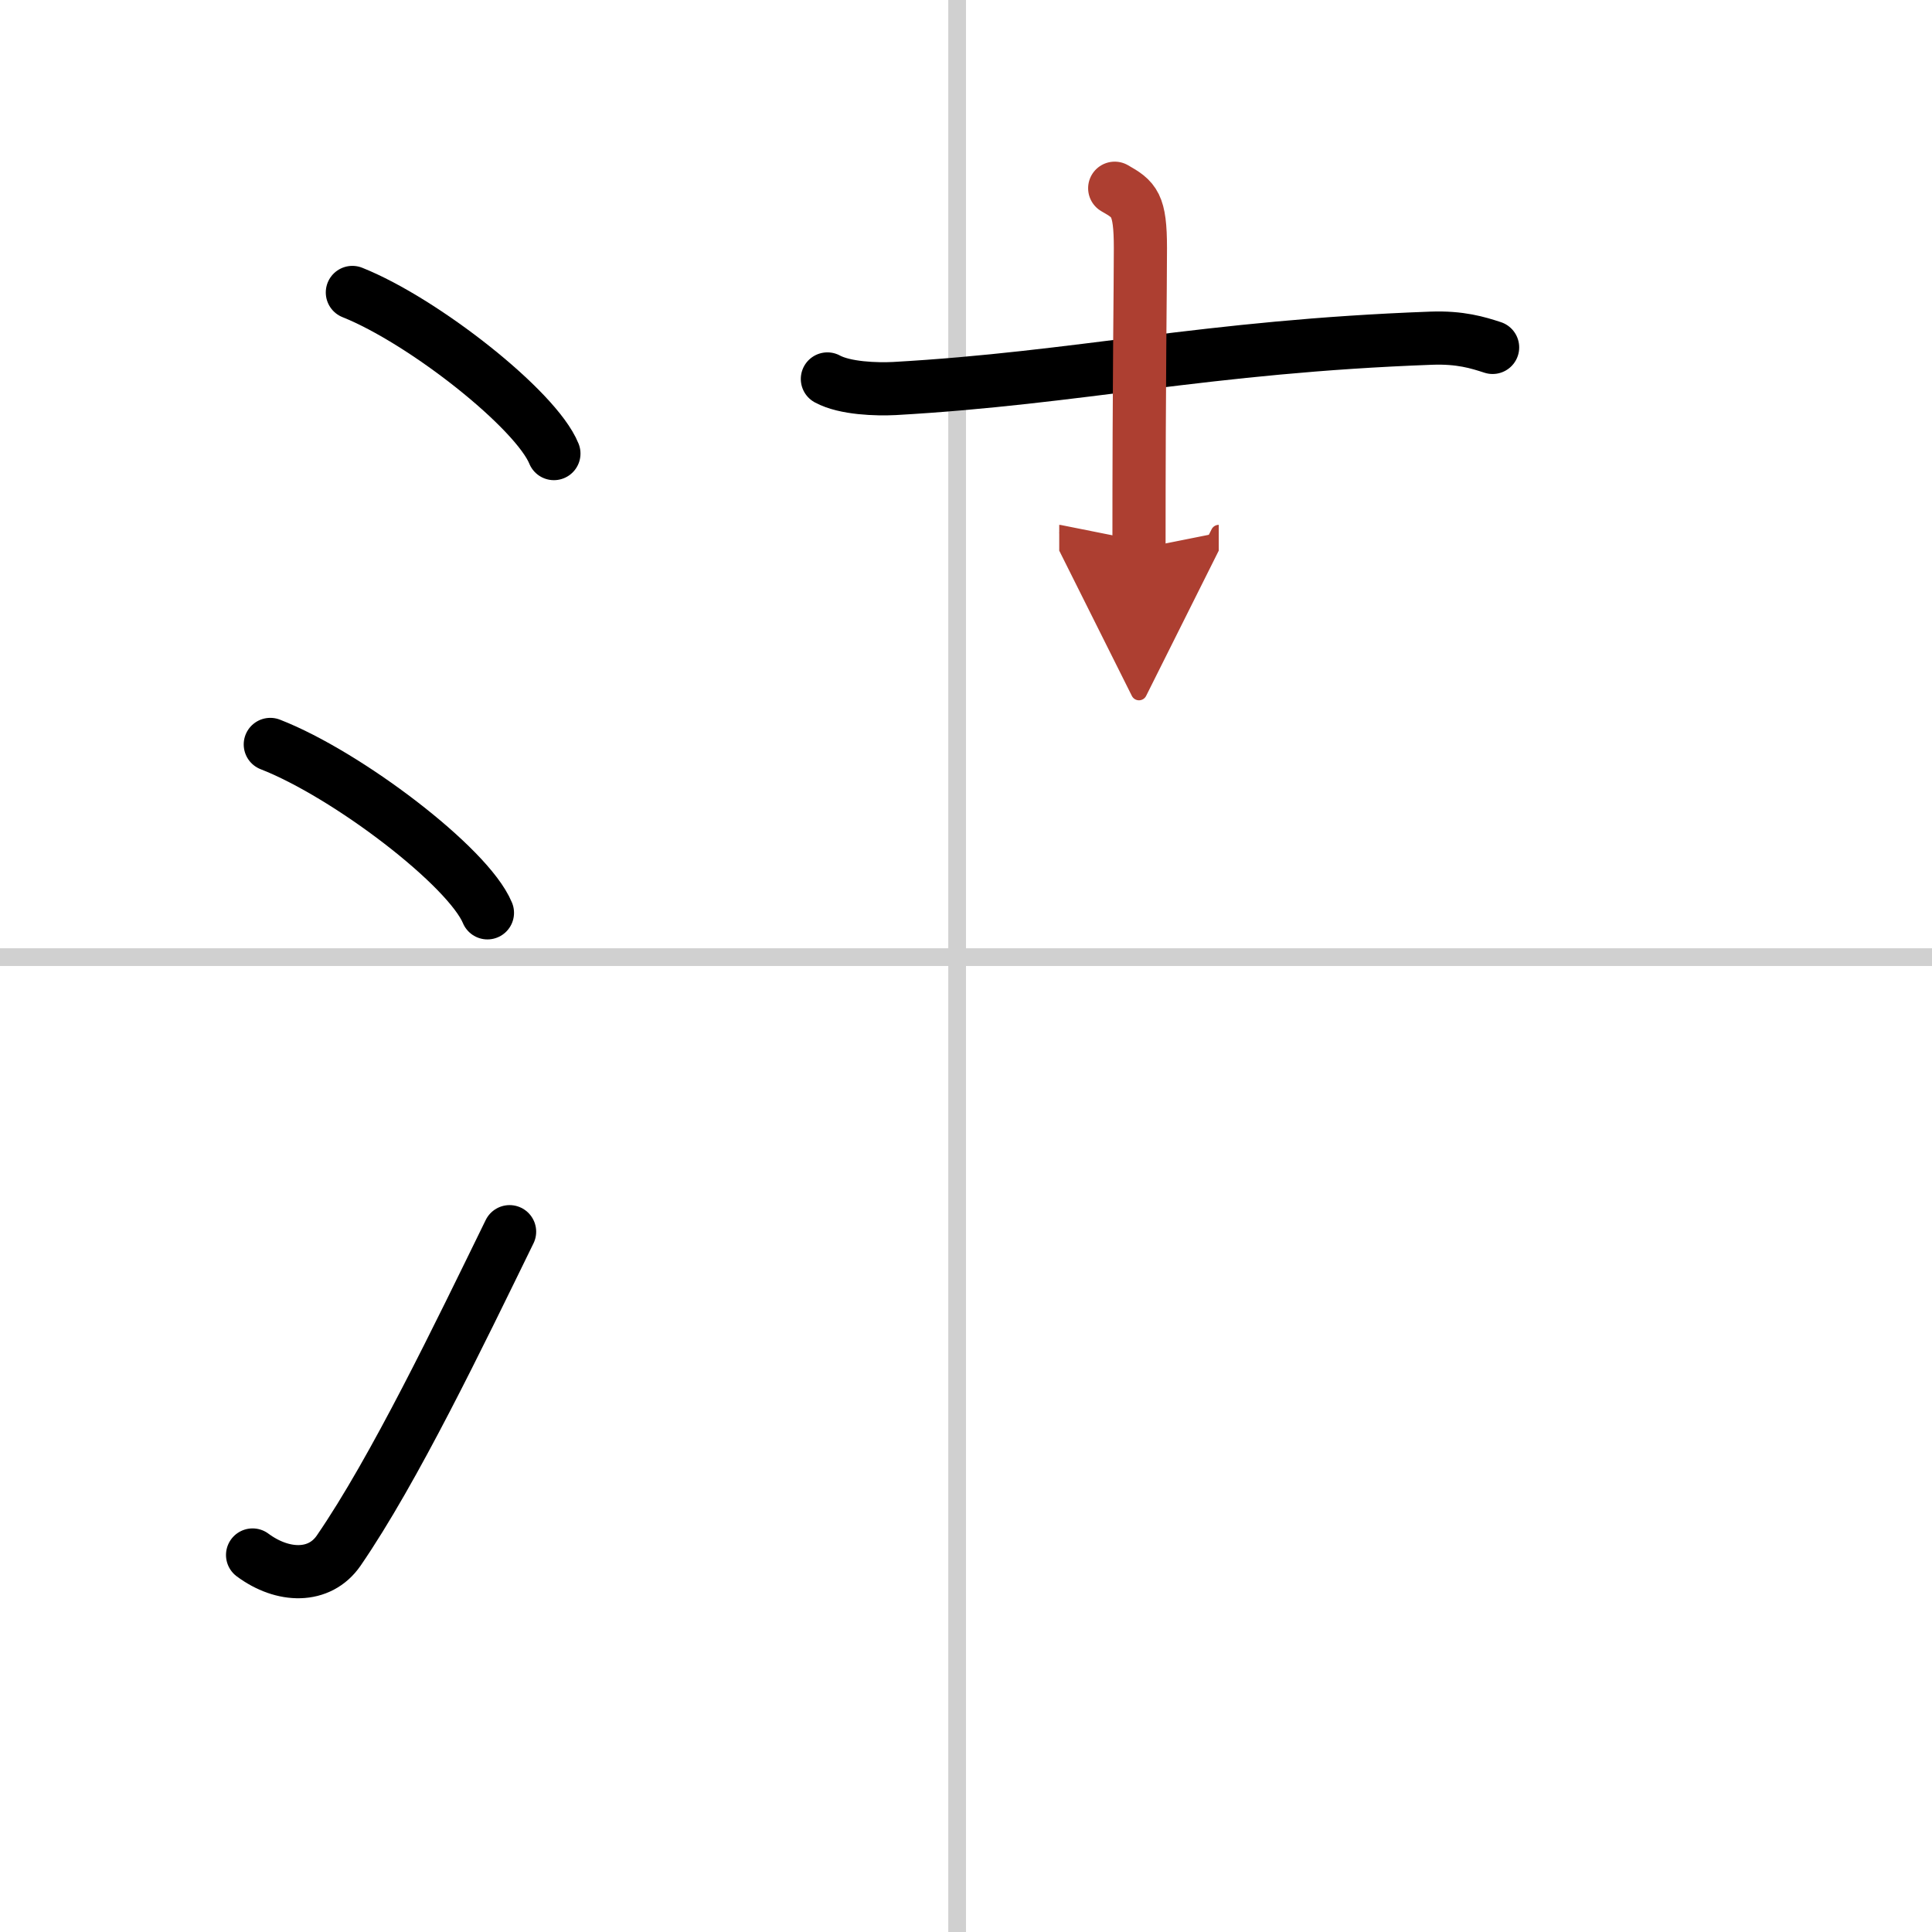
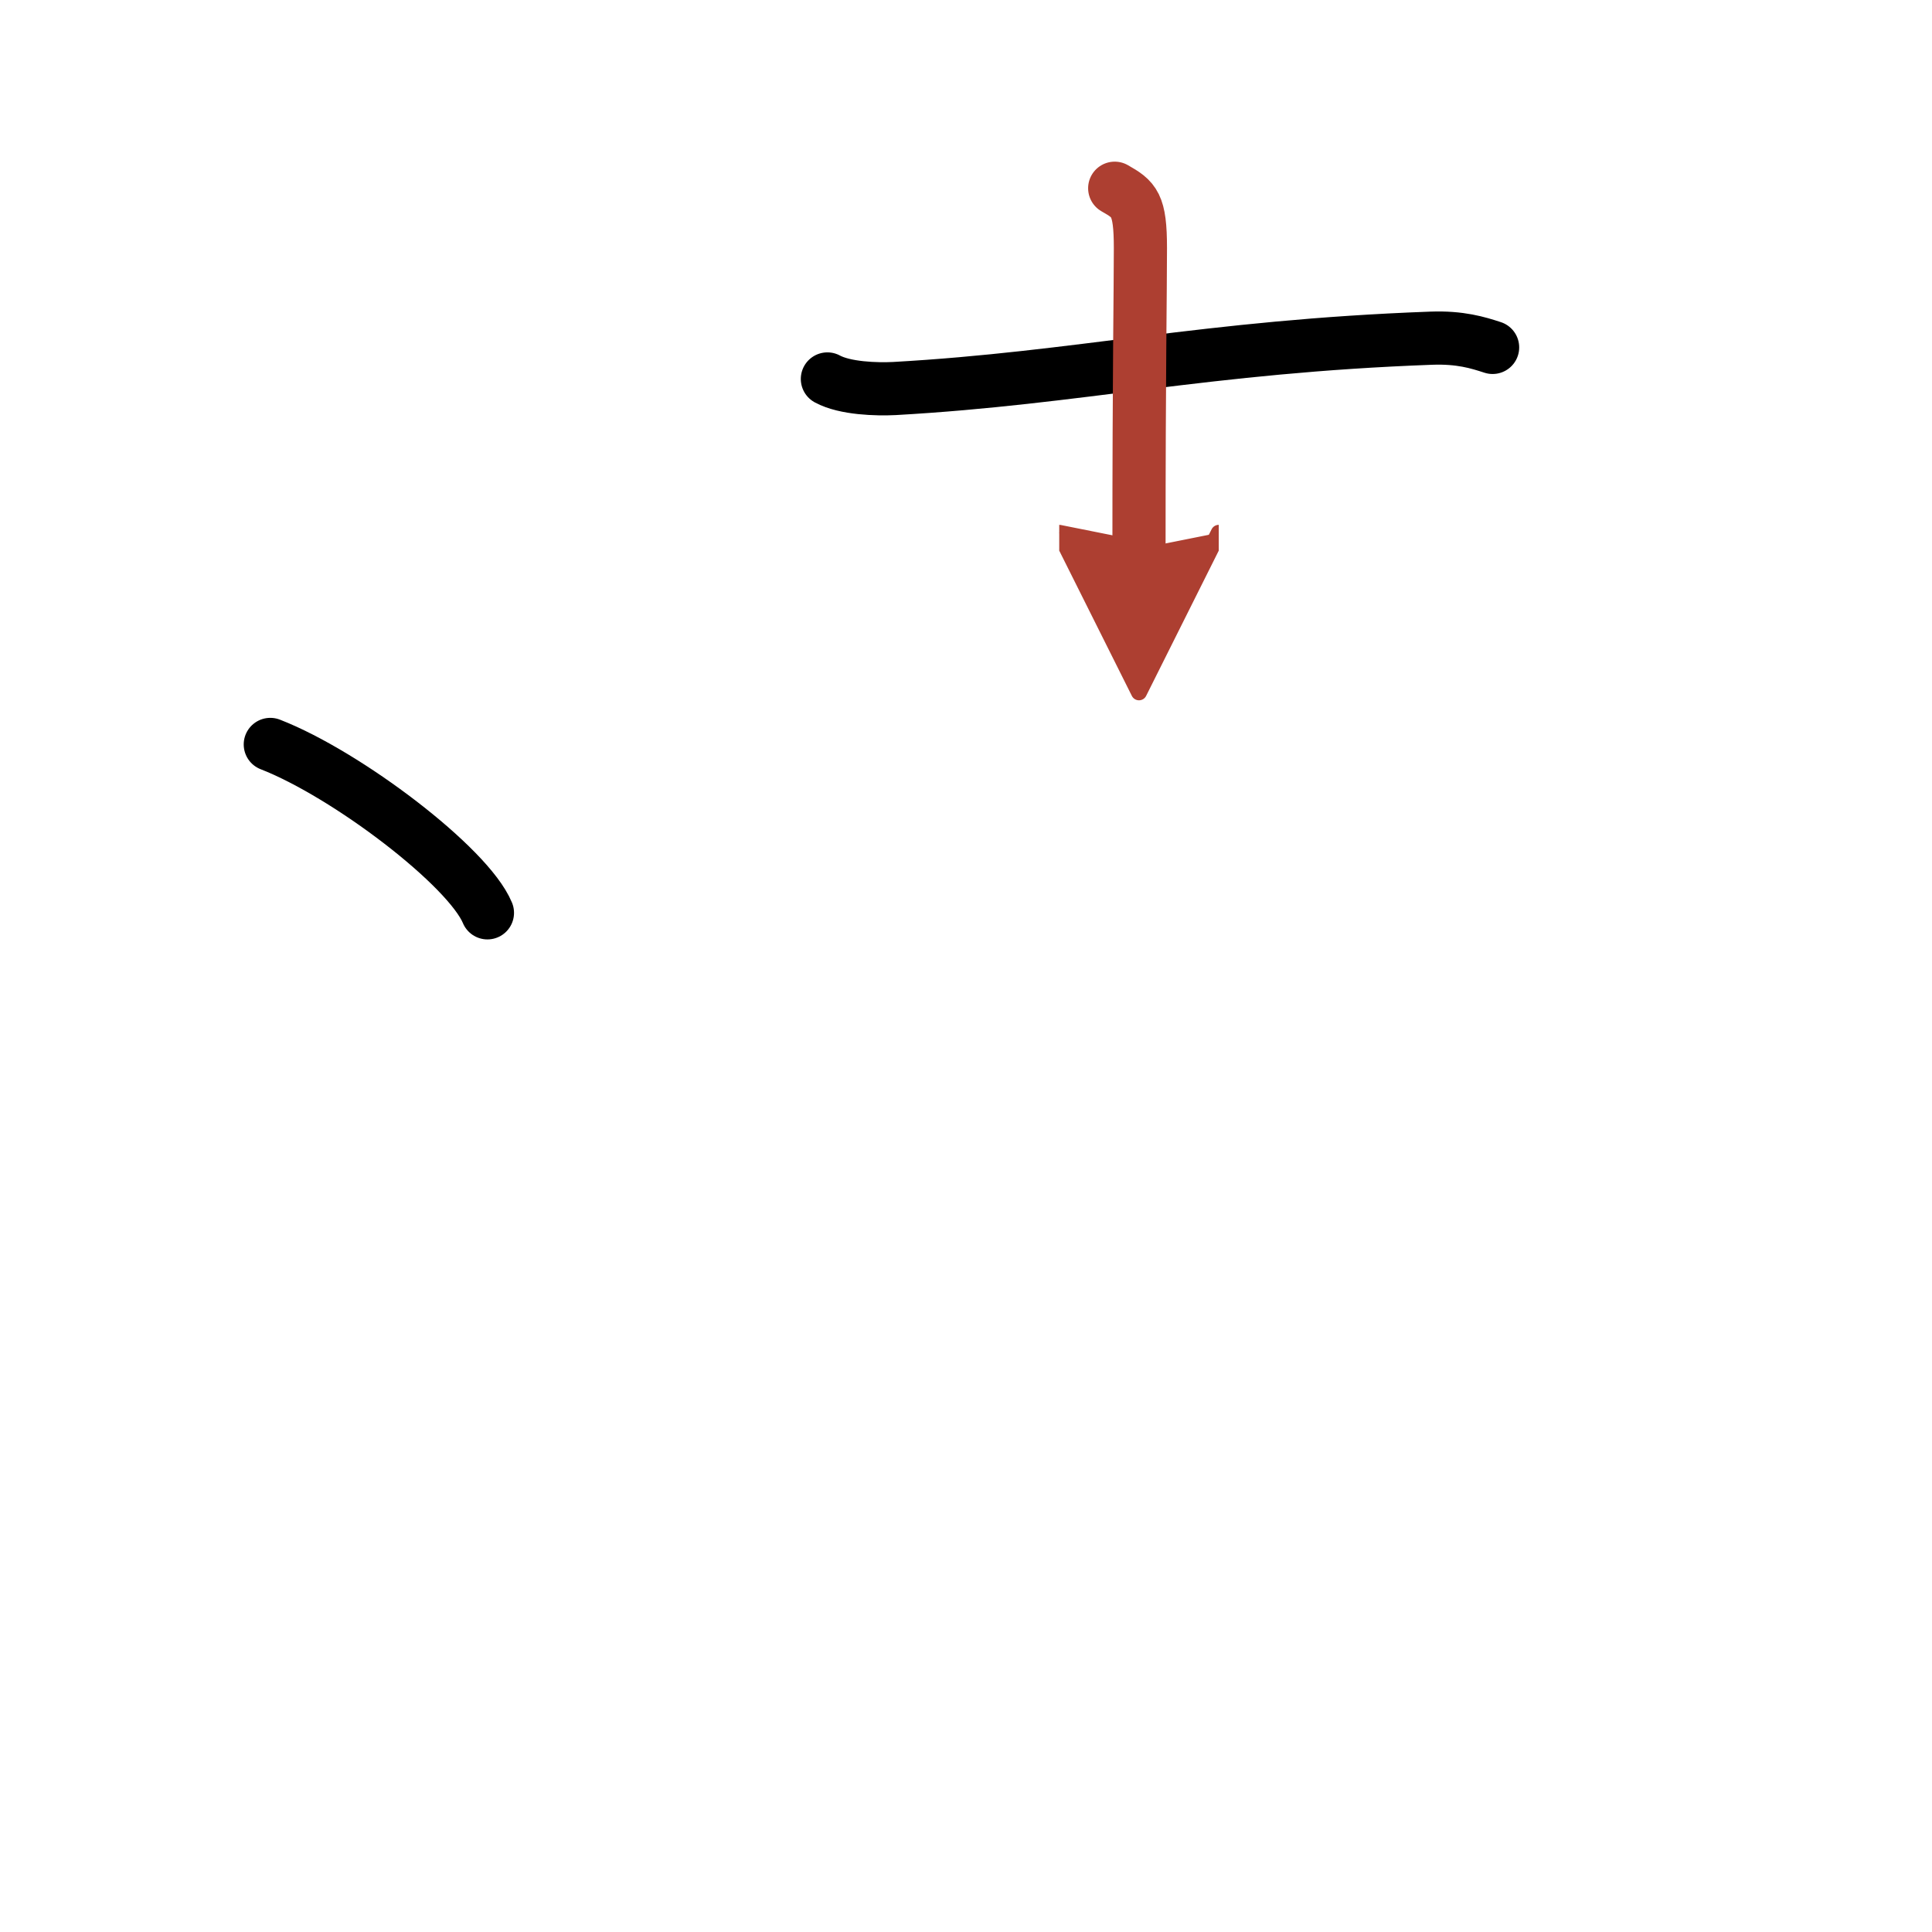
<svg xmlns="http://www.w3.org/2000/svg" width="400" height="400" viewBox="0 0 109 109">
  <defs>
    <marker id="a" markerWidth="4" orient="auto" refX="1" refY="5" viewBox="0 0 10 10">
      <polyline points="0 0 10 5 0 10 1 5" fill="#ad3f31" stroke="#ad3f31" />
    </marker>
  </defs>
  <g fill="none" stroke="#000" stroke-linecap="round" stroke-linejoin="round" stroke-width="3">
-     <rect width="100%" height="100%" fill="#fff" stroke="#fff" />
-     <line x1="54" x2="54" y2="109" stroke="#d0d0d0" stroke-width="1" />
-     <line x2="109" y1="54" y2="54" stroke="#d0d0d0" stroke-width="1" />
-     <path d="m19.88 16.5c4.01 1.6 10.36 6.6 11.37 9.09" />
    <path d="m15.25 42c4.32 1.68 11.17 6.89 12.25 9.5" />
-     <path d="m14.25 87.73c1.71 1.27 3.78 1.32 4.86-0.25 3.14-4.57 6.79-12.16 9.64-17.99" />
    <path d="m46.68 21.38c0.99 0.54 2.79 0.59 3.78 0.54 10.45-0.59 17.51-2.37 30.29-2.84 1.64-0.06 2.63 0.25 3.46 0.52" />
    <path d="m62.89 10.62c1.11 0.63 1.45 0.9 1.45 3.38 0 2.4-0.08 7-0.08 16.96" marker-end="url(#a)" stroke="#ad3f31" />
  </g>
</svg>